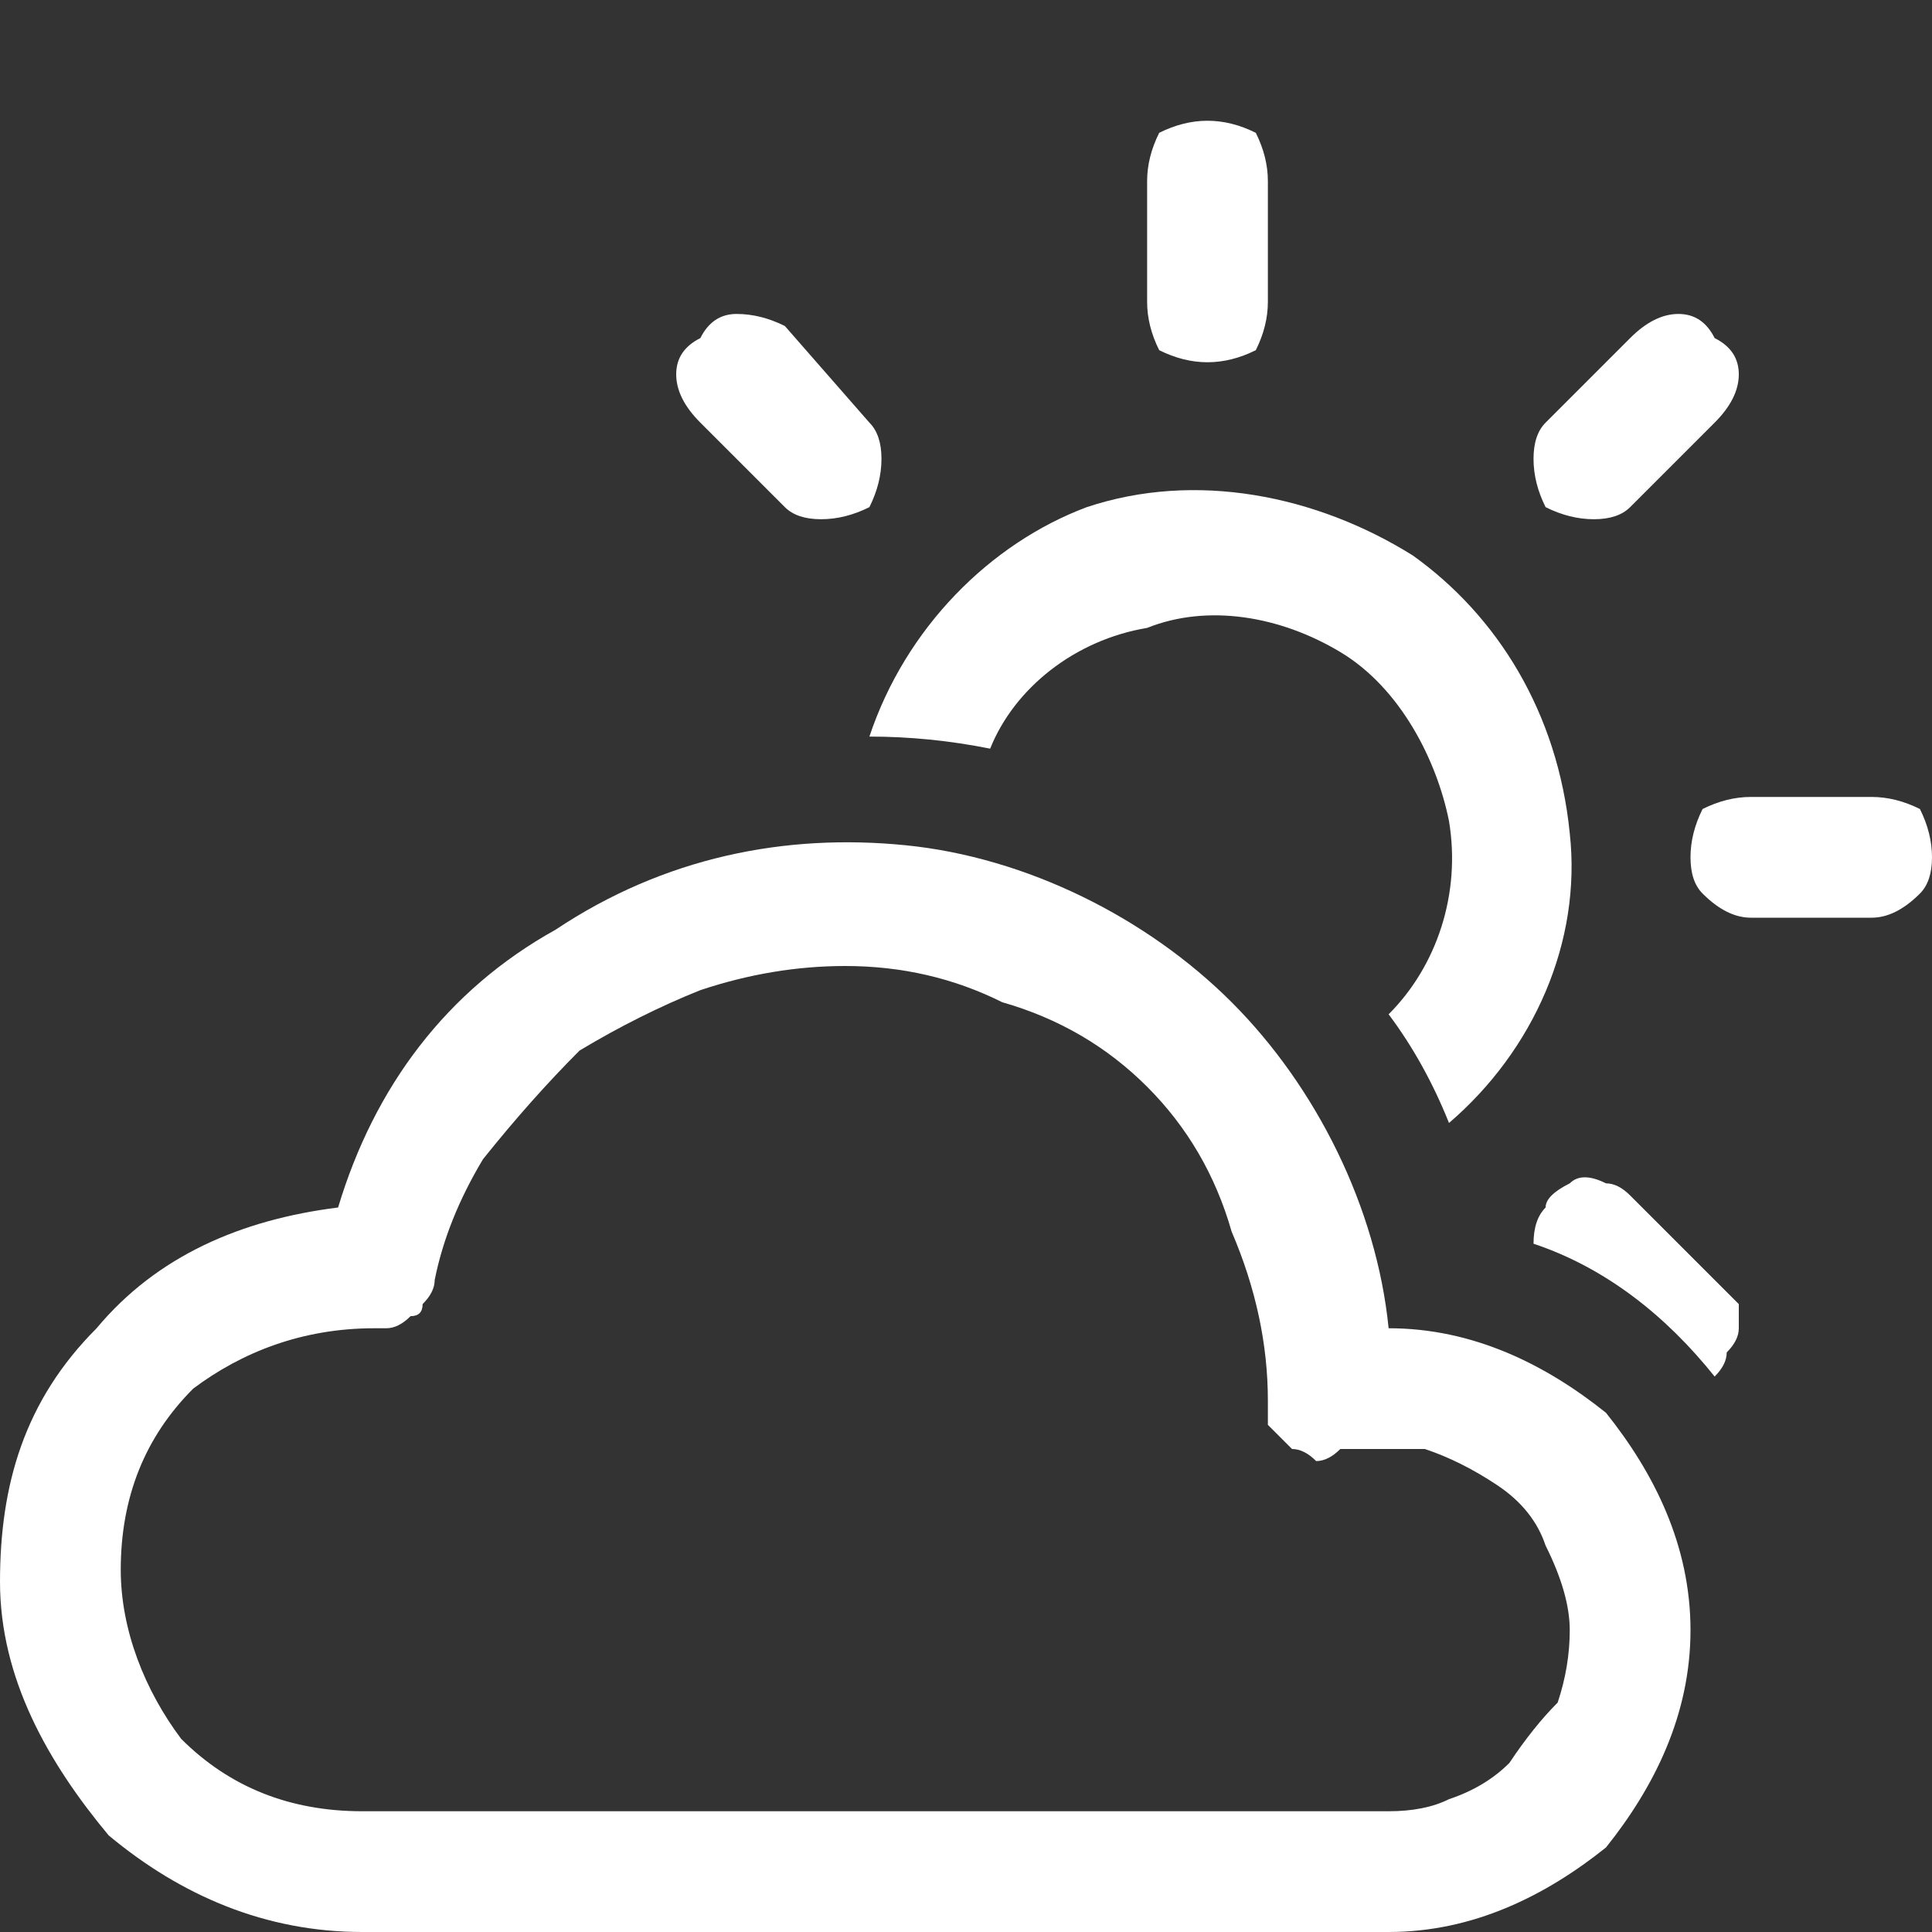
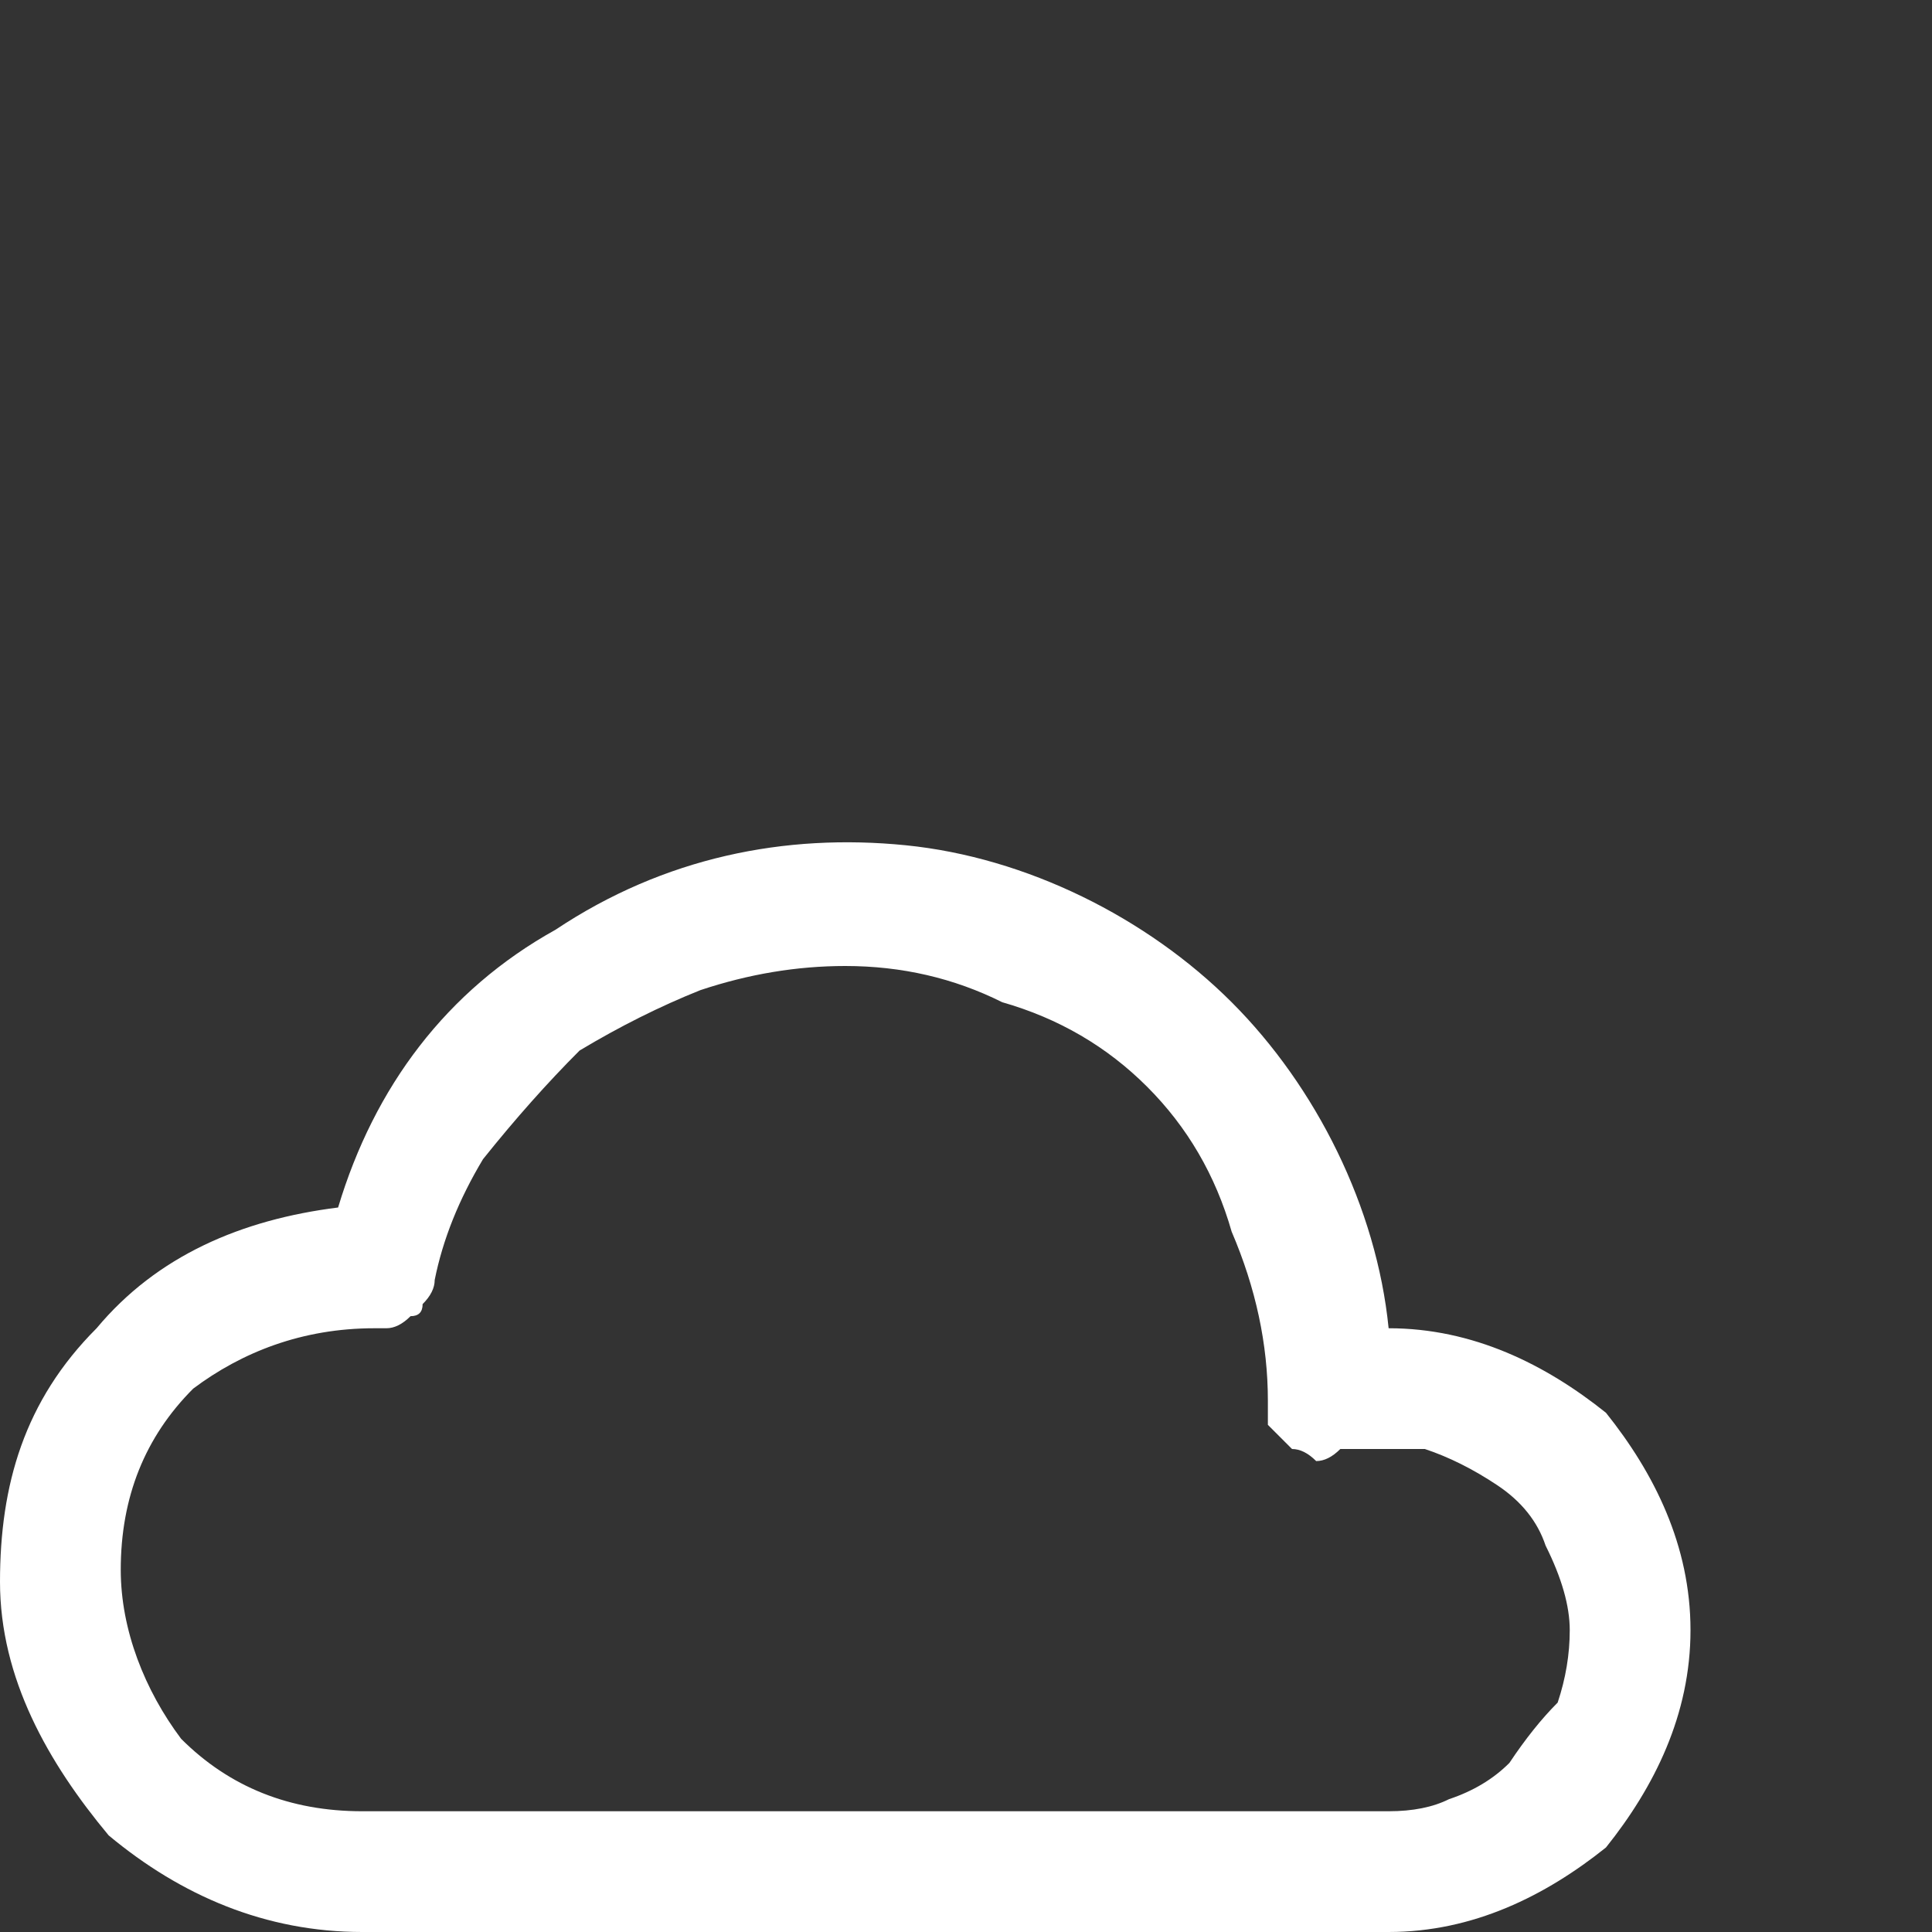
<svg xmlns="http://www.w3.org/2000/svg" version="1.2" viewBox="0 0 16 16" width="16" height="16">
  <rect x="0" y="0" width="16" height="16" fill="#333333" stroke="none" />
  <title>fewclouds-svg</title>
  <style>
		.s0 { fill: #ffffff } 
	</style>
  <path id="Layer" fill-rule="evenodd" class="s0" d="m11.5 11c0.7 0 1.3 0.3 1.8 0.7 0.4 0.5 0.7 1.1 0.7 1.8 0 0.7-0.3 1.3-0.7 1.8-0.5 0.4-1.1 0.7-1.8 0.7h-8.5c-0.8 0-1.5-0.3-2.1-0.8-0.5-0.6-0.9-1.3-0.9-2.1 0-0.8 0.2-1.5 0.8-2.1 0.5-0.6 1.2-0.9 2-1 0.3-1 0.9-1.8 1.8-2.3 0.9-0.6 1.9-0.8 2.9-0.7 1 0.1 2 0.6 2.7 1.3 0.7 0.7 1.2 1.7 1.3 2.7zm-5.7-2.8q-0.5 0.2-1 0.5-0.4 0.4-0.8 0.9-0.3 0.5-0.4 1 0 0.1-0.1 0.2 0 0.1-0.1 0.1-0.1 0.1-0.2 0.1 0 0-0.1 0c-0.6 0-1.1 0.2-1.5 0.5-0.4 0.4-0.6 0.9-0.6 1.5 0 0.5 0.2 1 0.5 1.4 0.4 0.4 0.9 0.6 1.5 0.6h8.5q0.3 0 0.5-0.1 0.3-0.1 0.5-0.3 0.2-0.3 0.4-0.5 0.1-0.3 0.1-0.6 0-0.3-0.2-0.7-0.1-0.3-0.4-0.5-0.3-0.2-0.6-0.3-0.4 0-0.7 0-0.1 0.1-0.2 0.1-0.1-0.1-0.2-0.1-0.1-0.1-0.2-0.2 0-0.1 0-0.2 0-0.7-0.3-1.4-0.2-0.7-0.7-1.2-0.5-0.5-1.2-0.7-0.6-0.3-1.3-0.3-0.6 0-1.2 0.2z" />
-   <path id="Layer" class="s0" d="m10.5 2.5q0 0.2-0.1 0.4-0.2 0.1-0.4 0.1-0.2 0-0.4-0.1-0.1-0.2-0.1-0.4v-1q0-0.2 0.1-0.4 0.2-0.1 0.4-0.1 0.2 0 0.4 0.1 0.1 0.2 0.1 0.4zm3 1.7q-0.1 0.1-0.3 0.1-0.2 0-0.4-0.1-0.1-0.2-0.1-0.4 0-0.2 0.1-0.3l0.7-0.7q0.2-0.2 0.4-0.2 0.2 0 0.3 0.2 0.2 0.1 0.2 0.3 0 0.2-0.2 0.4zm-6.3-0.7q0.1 0.1 0.1 0.3 0 0.2-0.1 0.4-0.2 0.1-0.4 0.1-0.2 0-0.3-0.1l-0.7-0.7q-0.2-0.2-0.2-0.4 0-0.2 0.2-0.3 0.1-0.2 0.3-0.2 0.2 0 0.4 0.1zm0 2.6c0.3-0.9 1-1.6 1.8-1.9 0.9-0.3 1.9-0.1 2.7 0.4 0.7 0.5 1.2 1.3 1.3 2.3 0.1 0.9-0.3 1.8-1 2.4q-0.2-0.5-0.5-0.9c0.4-0.4 0.6-1 0.5-1.6-0.1-0.5-0.4-1.1-0.9-1.4-0.5-0.3-1.1-0.4-1.6-0.2-0.6 0.1-1.1 0.5-1.3 1q-0.5-0.1-1-0.1zm5.6 3.9q0-0.1 0.2-0.2 0.1-0.1 0.3 0 0.1 0 0.2 0.1l0.7 0.7q0.1 0.1 0.2 0.2 0 0.1 0 0.2 0 0.1-0.1 0.2 0 0.1-0.1 0.2c-0.4-0.5-0.9-0.9-1.5-1.1q0-0.2 0.1-0.3zm2.7-3.4q0.2 0 0.4 0.1 0.1 0.2 0.1 0.4 0 0.2-0.1 0.3-0.2 0.2-0.4 0.2h-1q-0.2 0-0.4-0.2-0.1-0.1-0.1-0.3 0-0.2 0.1-0.4 0.2-0.1 0.4-0.1z" />
</svg>